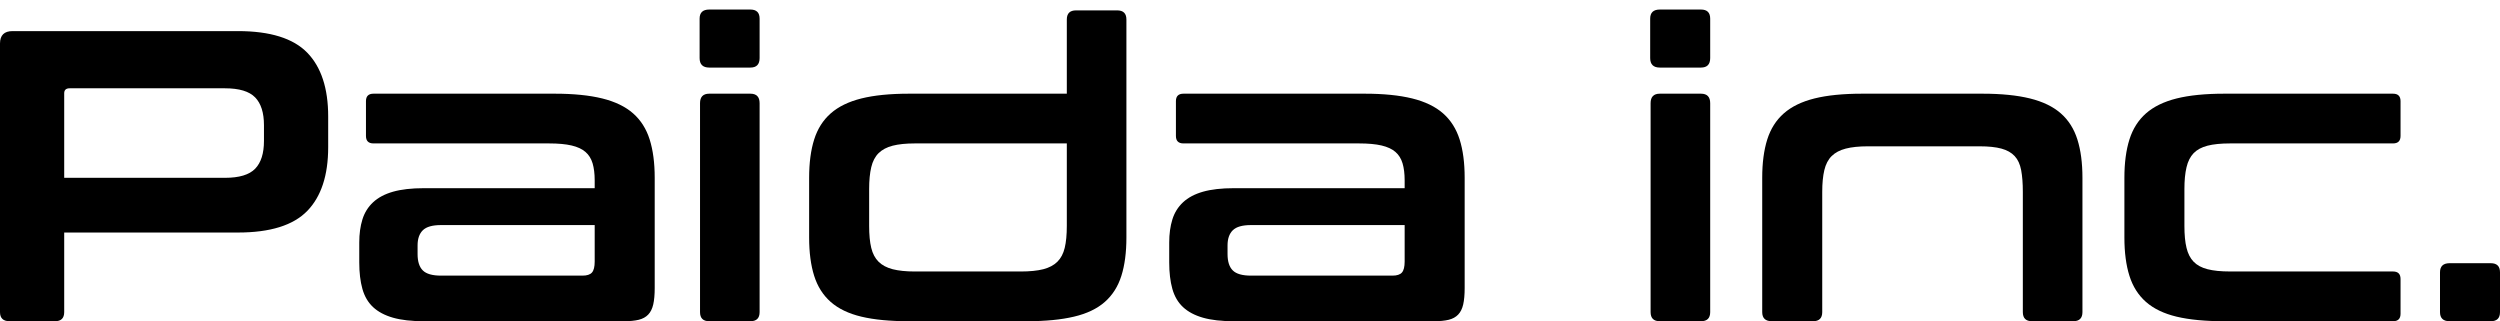
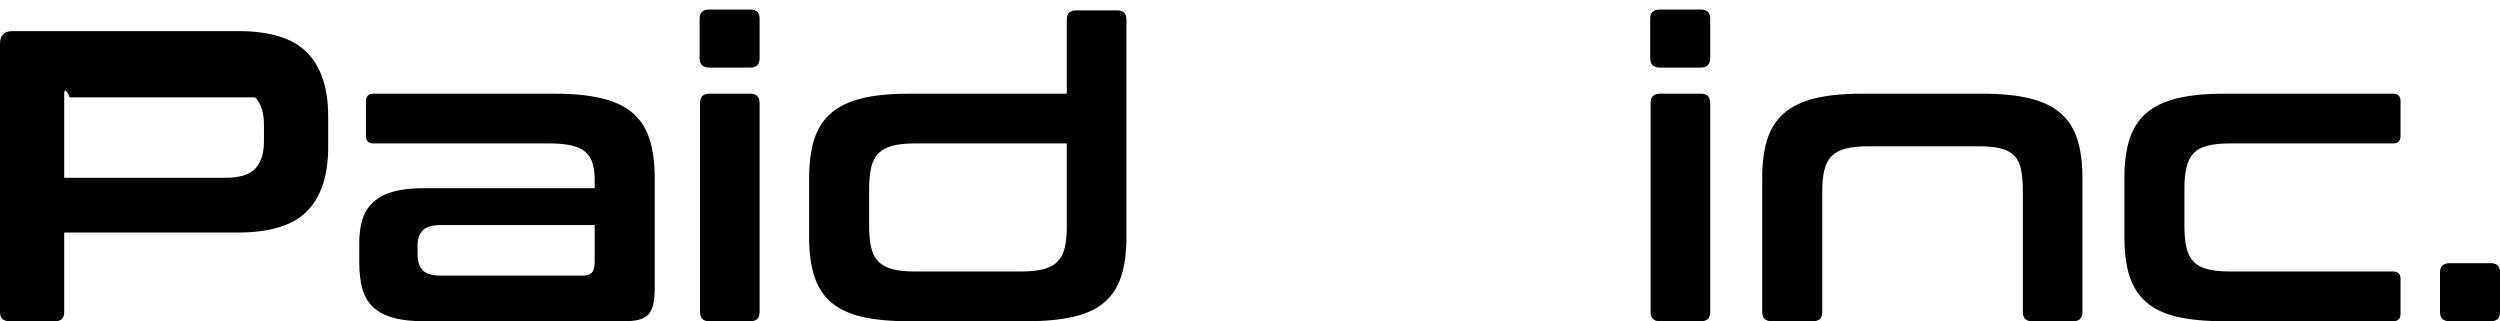
<svg xmlns="http://www.w3.org/2000/svg" width="179" height="23" viewBox="0 0 179 23" fill="none">
-   <path d="M4.597 12.732H16.106C17.128 12.732 17.849 12.515 18.27 12.08C18.691 11.644 18.9 10.981 18.9 10.091V8.963C18.9 8.073 18.691 7.41 18.27 6.975C17.849 6.54 17.128 6.322 16.106 6.322H4.988C4.728 6.322 4.597 6.441 4.597 6.678V12.732ZM17.038 2.227C19.342 2.227 20.994 2.742 21.996 3.77C22.997 4.799 23.498 6.322 23.498 8.34V10.536C23.498 12.554 22.997 14.078 21.996 15.106C20.994 16.135 19.342 16.649 17.038 16.649H4.597V22.347C4.597 22.782 4.377 23 3.937 23H0.691C0.23 23 0 22.782 0 22.347V3.117C0 2.524 0.3 2.227 0.901 2.227H17.038Z" fill="black" />
+   <path d="M4.597 12.732H16.106C17.128 12.732 17.849 12.515 18.27 12.08C18.691 11.644 18.9 10.981 18.9 10.091V8.963C18.9 8.073 18.691 7.41 18.27 6.975H4.988C4.728 6.322 4.597 6.441 4.597 6.678V12.732ZM17.038 2.227C19.342 2.227 20.994 2.742 21.996 3.77C22.997 4.799 23.498 6.322 23.498 8.34V10.536C23.498 12.554 22.997 14.078 21.996 15.106C20.994 16.135 19.342 16.649 17.038 16.649H4.597V22.347C4.597 22.782 4.377 23 3.937 23H0.691C0.23 23 0 22.782 0 22.347V3.117C0 2.524 0.3 2.227 0.901 2.227H17.038Z" fill="black" />
  <path d="M41.709 19.735C42.029 19.735 42.254 19.661 42.384 19.513C42.515 19.364 42.58 19.103 42.58 18.727V16.115H31.582C30.96 16.115 30.525 16.239 30.275 16.486C30.024 16.734 29.899 17.094 29.899 17.569V18.193C29.899 18.727 30.024 19.117 30.275 19.364C30.525 19.612 30.96 19.735 31.582 19.735H41.709ZM39.726 6.708C41.067 6.708 42.199 6.822 43.121 7.049C44.042 7.277 44.778 7.633 45.329 8.117C45.88 8.602 46.276 9.226 46.516 9.987C46.757 10.749 46.877 11.664 46.877 12.732V20.626C46.877 21.101 46.842 21.491 46.772 21.798C46.702 22.105 46.581 22.347 46.411 22.525C46.241 22.703 46.015 22.827 45.735 22.896C45.454 22.966 45.094 23 44.653 23H30.349C29.468 23 28.732 22.916 28.142 22.748C27.55 22.579 27.075 22.327 26.714 21.991C26.354 21.655 26.098 21.219 25.948 20.685C25.798 20.151 25.723 19.518 25.723 18.786V17.361C25.723 16.748 25.798 16.2 25.948 15.715C26.098 15.229 26.354 14.819 26.714 14.483C27.075 14.147 27.55 13.895 28.142 13.726C28.732 13.559 29.468 13.474 30.349 13.474H42.58V12.91C42.58 12.435 42.529 12.03 42.43 11.694C42.33 11.358 42.159 11.085 41.918 10.877C41.679 10.669 41.349 10.516 40.927 10.417C40.507 10.318 39.965 10.269 39.305 10.269H26.744C26.383 10.269 26.203 10.091 26.203 9.735V7.242C26.203 6.886 26.383 6.708 26.744 6.708H39.726Z" fill="black" />
  <path d="M53.727 6.708C54.167 6.708 54.388 6.936 54.388 7.39V22.347C54.388 22.782 54.167 23 53.727 23H50.782C50.342 23 50.122 22.782 50.122 22.347V7.39C50.122 6.936 50.342 6.708 50.782 6.708H53.727ZM53.727 0.683C54.167 0.683 54.388 0.901 54.388 1.337V4.156C54.388 4.611 54.167 4.838 53.727 4.838H50.782C50.322 4.838 50.092 4.611 50.092 4.156V1.337C50.092 0.901 50.322 0.683 50.782 0.683H53.727Z" fill="black" />
  <path d="M73.079 19.439C73.739 19.439 74.281 19.384 74.701 19.276C75.123 19.166 75.457 18.989 75.708 18.741C75.959 18.494 76.134 18.162 76.234 17.747C76.334 17.332 76.384 16.807 76.384 16.174V10.269H65.507C64.865 10.269 64.335 10.324 63.914 10.432C63.493 10.541 63.158 10.719 62.907 10.966C62.657 11.214 62.481 11.55 62.381 11.975C62.28 12.401 62.231 12.921 62.231 13.533V16.174C62.231 16.807 62.28 17.332 62.381 17.747C62.481 18.162 62.657 18.494 62.907 18.741C63.158 18.989 63.493 19.166 63.914 19.276C64.335 19.384 64.865 19.439 65.507 19.439H73.079ZM76.384 6.708V1.396C76.384 0.961 76.604 0.743 77.045 0.743H79.99C80.43 0.743 80.651 0.961 80.651 1.396V17.006C80.651 18.073 80.531 18.989 80.29 19.751C80.05 20.512 79.654 21.135 79.103 21.62C78.552 22.105 77.817 22.456 76.895 22.673C75.973 22.891 74.841 23 73.5 23H65.086C63.723 23 62.587 22.891 61.675 22.673C60.763 22.456 60.033 22.105 59.481 21.62C58.93 21.135 58.535 20.512 58.295 19.751C58.054 18.989 57.934 18.073 57.934 17.006V12.732C57.934 11.664 58.054 10.749 58.295 9.987C58.535 9.226 58.93 8.603 59.481 8.118C60.033 7.633 60.763 7.276 61.675 7.049C62.587 6.822 63.723 6.708 65.086 6.708H76.384Z" fill="black" />
-   <path d="M99.702 19.735C100.022 19.735 100.247 19.661 100.378 19.513C100.508 19.364 100.573 19.103 100.573 18.727V16.115H89.576C88.954 16.115 88.518 16.239 88.269 16.486C88.018 16.734 87.892 17.094 87.892 17.569V18.193C87.892 18.727 88.018 19.117 88.269 19.364C88.518 19.612 88.954 19.735 89.576 19.735H99.702ZM97.719 6.708C99.061 6.708 100.192 6.822 101.114 7.049C102.036 7.277 102.772 7.633 103.323 8.117C103.874 8.602 104.269 9.226 104.51 9.987C104.751 10.749 104.87 11.664 104.87 12.732V20.626C104.87 21.101 104.835 21.491 104.765 21.798C104.695 22.105 104.575 22.347 104.404 22.525C104.234 22.703 104.008 22.827 103.729 22.896C103.447 22.966 103.087 23 102.647 23H88.343C87.462 23 86.725 22.916 86.135 22.748C85.543 22.579 85.068 22.327 84.707 21.991C84.347 21.655 84.091 21.219 83.941 20.685C83.791 20.151 83.716 19.518 83.716 18.786V17.361C83.716 16.748 83.791 16.2 83.941 15.715C84.091 15.229 84.347 14.819 84.707 14.483C85.068 14.147 85.543 13.895 86.135 13.726C86.725 13.559 87.462 13.474 88.343 13.474H100.573V12.91C100.573 12.435 100.523 12.03 100.423 11.694C100.323 11.358 100.153 11.085 99.912 10.877C99.672 10.669 99.342 10.516 98.921 10.417C98.5 10.318 97.959 10.269 97.298 10.269H84.737C84.377 10.269 84.196 10.091 84.196 9.735V7.242C84.196 6.886 84.377 6.708 84.737 6.708H97.719Z" fill="black" />
  <path d="M121.789 6.708C122.229 6.708 122.45 6.936 122.45 7.39V22.347C122.45 22.782 122.229 23 121.789 23H118.844C118.403 23 118.183 22.782 118.183 22.347V7.39C118.183 6.936 118.403 6.708 118.844 6.708H121.789ZM121.789 0.683C122.229 0.683 122.45 0.901 122.45 1.337V4.156C122.45 4.611 122.229 4.838 121.789 4.838H118.844C118.383 4.838 118.153 4.611 118.153 4.156V1.337C118.153 0.901 118.383 0.683 118.844 0.683H121.789Z" fill="black" />
  <path d="M141.951 6.708C143.292 6.708 144.424 6.822 145.346 7.049C146.267 7.277 147.003 7.633 147.554 8.117C148.106 8.602 148.501 9.226 148.741 9.987C148.982 10.749 149.103 11.664 149.103 12.732V22.347C149.103 22.782 148.882 23 148.441 23H145.496C145.055 23 144.835 22.782 144.835 22.347V13.741C144.835 13.128 144.795 12.608 144.715 12.183C144.635 11.758 144.479 11.422 144.249 11.174C144.019 10.927 143.703 10.749 143.302 10.64C142.902 10.531 142.381 10.476 141.74 10.476H133.747C133.105 10.476 132.575 10.531 132.155 10.64C131.733 10.749 131.397 10.927 131.148 11.174C130.897 11.422 130.722 11.758 130.622 12.183C130.521 12.608 130.472 13.128 130.472 13.741V22.347C130.472 22.782 130.251 23 129.811 23H126.866C126.405 23 126.175 22.782 126.175 22.347V12.732C126.175 11.664 126.295 10.749 126.535 9.987C126.776 9.226 127.171 8.602 127.722 8.117C128.273 7.633 129.004 7.277 129.916 7.049C130.828 6.822 131.964 6.708 133.327 6.708H141.951Z" fill="black" />
  <path d="M171.338 6.708C171.699 6.708 171.879 6.886 171.879 7.242V9.734C171.879 10.091 171.699 10.269 171.338 10.269H159.679C159.018 10.269 158.477 10.323 158.057 10.432C157.636 10.541 157.306 10.719 157.065 10.966C156.825 11.214 156.654 11.55 156.555 11.975C156.453 12.401 156.404 12.92 156.404 13.534V16.174C156.404 16.808 156.453 17.331 156.555 17.747C156.654 18.163 156.825 18.494 157.065 18.741C157.306 18.989 157.636 19.167 158.057 19.275C158.477 19.384 159.018 19.438 159.679 19.438H171.338C171.699 19.438 171.879 19.617 171.879 19.973V22.465C171.879 22.822 171.699 23 171.338 23H159.259C157.896 23 156.76 22.892 155.848 22.674C154.936 22.456 154.206 22.104 153.654 21.62C153.103 21.135 152.708 20.512 152.468 19.75C152.227 18.989 152.107 18.074 152.107 17.005V12.732C152.107 11.664 152.227 10.749 152.468 9.987C152.708 9.226 153.103 8.602 153.654 8.117C154.206 7.633 154.936 7.277 155.848 7.049C156.76 6.822 157.896 6.708 159.259 6.708H171.338Z" fill="black" />
  <path d="M178.339 18.845C178.779 18.845 179 19.063 179 19.498V22.347C179 22.782 178.779 23 178.339 23H175.394C174.934 23 174.704 22.782 174.704 22.347V19.498C174.704 19.063 174.934 18.845 175.394 18.845H178.339Z" fill="black" />
</svg>